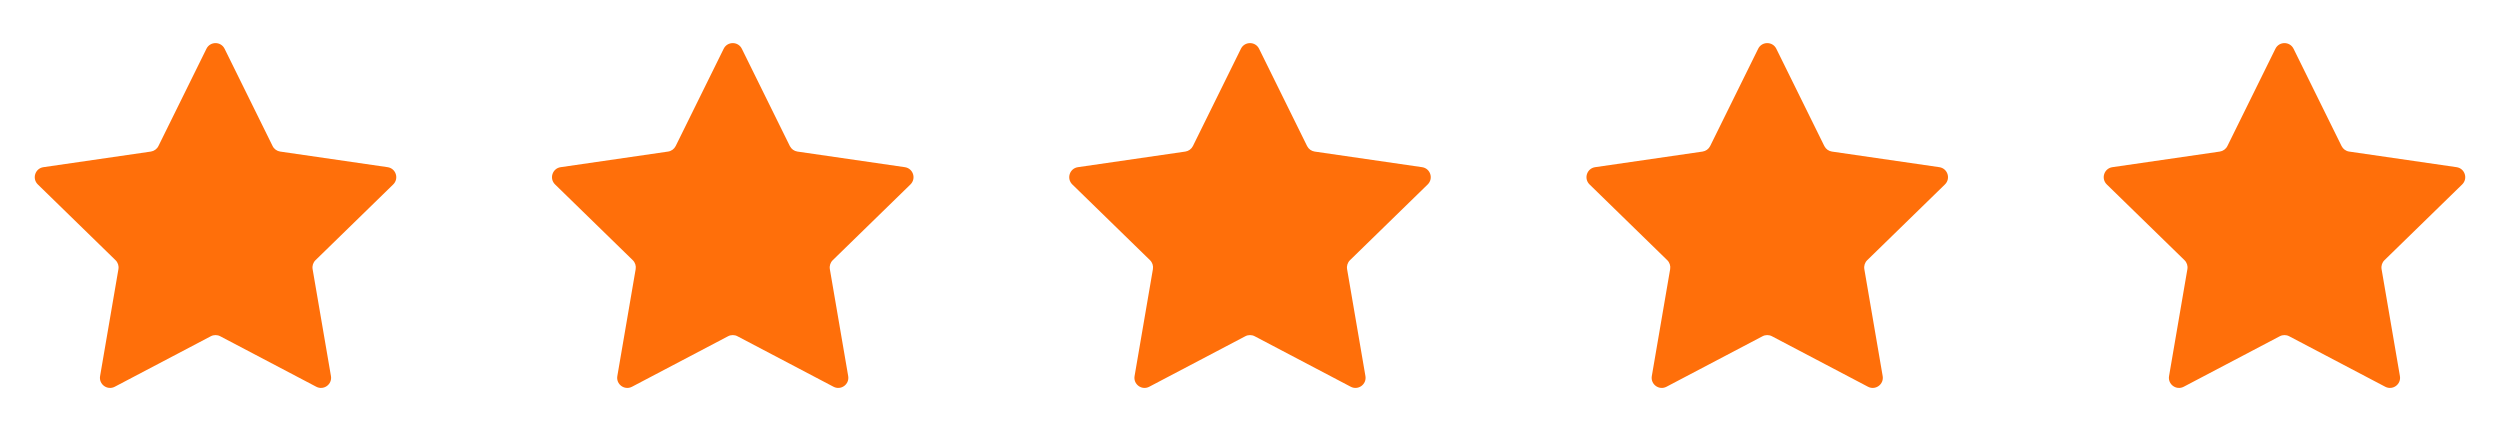
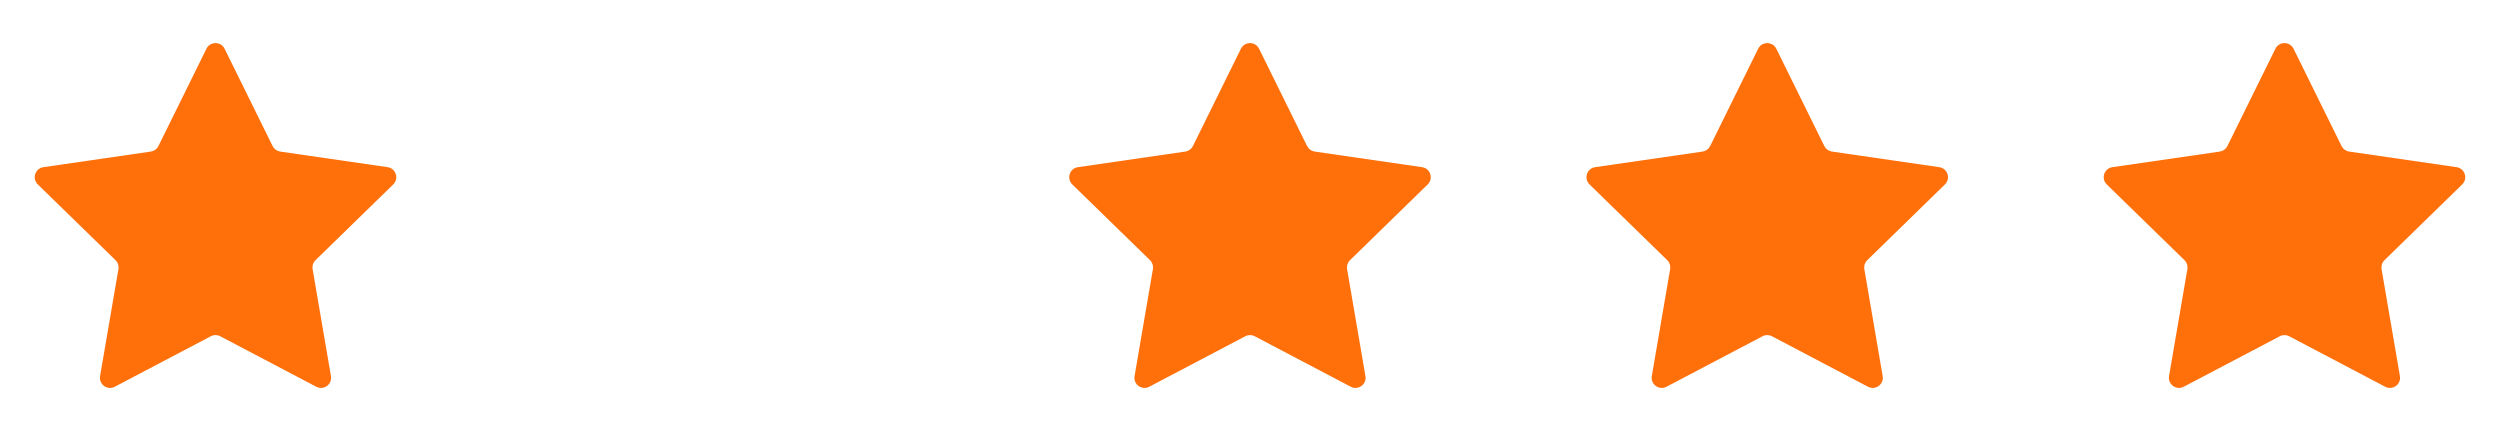
<svg xmlns="http://www.w3.org/2000/svg" width="116" height="20" viewBox="0 0 116 20" fill="none">
  <path d="M9.579 2.262C9.751 1.913 10.249 1.913 10.421 2.262L12.649 6.777C12.717 6.915 12.85 7.011 13.002 7.033L17.985 7.757C18.37 7.813 18.524 8.286 18.245 8.558L14.64 12.072C14.529 12.18 14.479 12.335 14.505 12.488L15.356 17.45C15.422 17.834 15.019 18.126 14.675 17.945L10.218 15.602C10.082 15.53 9.918 15.53 9.782 15.602L5.325 17.945C4.981 18.126 4.578 17.834 4.644 17.45L5.495 12.488C5.521 12.335 5.471 12.18 5.36 12.072L1.755 8.558C1.476 8.286 1.63 7.813 2.015 7.757L6.998 7.033C7.15 7.011 7.282 6.915 7.351 6.777L9.579 2.262Z" fill="#FF6F0A" />
-   <path d="M33.579 2.262C33.751 1.913 34.249 1.913 34.421 2.262L36.649 6.777C36.718 6.915 36.85 7.011 37.002 7.033L41.985 7.757C42.37 7.813 42.524 8.286 42.245 8.558L38.64 12.072C38.529 12.18 38.479 12.335 38.505 12.488L39.356 17.45C39.422 17.834 39.019 18.126 38.675 17.945L34.218 15.602C34.082 15.53 33.918 15.53 33.782 15.602L29.325 17.945C28.981 18.126 28.578 17.834 28.644 17.45L29.495 12.488C29.521 12.335 29.471 12.18 29.36 12.072L25.755 8.558C25.476 8.286 25.63 7.813 26.015 7.757L30.997 7.033C31.15 7.011 31.282 6.915 31.351 6.777L33.579 2.262Z" fill="#FF6F0A" />
  <path d="M57.579 2.262C57.751 1.913 58.249 1.913 58.421 2.262L60.649 6.777C60.718 6.915 60.85 7.011 61.002 7.033L65.985 7.757C66.37 7.813 66.524 8.286 66.245 8.558L62.64 12.072C62.529 12.18 62.479 12.335 62.505 12.488L63.356 17.45C63.422 17.834 63.019 18.126 62.675 17.945L58.218 15.602C58.082 15.53 57.918 15.53 57.782 15.602L53.325 17.945C52.981 18.126 52.578 17.834 52.644 17.45L53.495 12.488C53.521 12.335 53.471 12.18 53.36 12.072L49.755 8.558C49.476 8.286 49.63 7.813 50.015 7.757L54.998 7.033C55.15 7.011 55.282 6.915 55.351 6.777L57.579 2.262Z" fill="#FF6F0A" />
  <path d="M81.579 2.262C81.751 1.913 82.249 1.913 82.421 2.262L84.649 6.777C84.718 6.915 84.85 7.011 85.002 7.033L89.985 7.757C90.37 7.813 90.524 8.286 90.245 8.558L86.64 12.072C86.529 12.18 86.479 12.335 86.505 12.488L87.356 17.45C87.422 17.834 87.019 18.126 86.675 17.945L82.218 15.602C82.082 15.53 81.918 15.53 81.782 15.602L77.325 17.945C76.981 18.126 76.578 17.834 76.644 17.45L77.495 12.488C77.521 12.335 77.471 12.18 77.36 12.072L73.755 8.558C73.476 8.286 73.63 7.813 74.015 7.757L78.998 7.033C79.15 7.011 79.282 6.915 79.351 6.777L81.579 2.262Z" fill="#FF6F0A" />
  <path d="M105.579 2.262C105.751 1.913 106.249 1.913 106.421 2.262L108.649 6.777C108.718 6.915 108.85 7.011 109.002 7.033L113.985 7.757C114.37 7.813 114.524 8.286 114.245 8.558L110.64 12.072C110.529 12.18 110.479 12.335 110.505 12.488L111.356 17.45C111.422 17.834 111.019 18.126 110.675 17.945L106.218 15.602C106.082 15.53 105.918 15.53 105.782 15.602L101.325 17.945C100.981 18.126 100.578 17.834 100.644 17.45L101.495 12.488C101.521 12.335 101.471 12.18 101.36 12.072L97.755 8.558C97.476 8.286 97.63 7.813 98.015 7.757L102.998 7.033C103.15 7.011 103.282 6.915 103.351 6.777L105.579 2.262Z" fill="#FF6F0A" />
</svg>